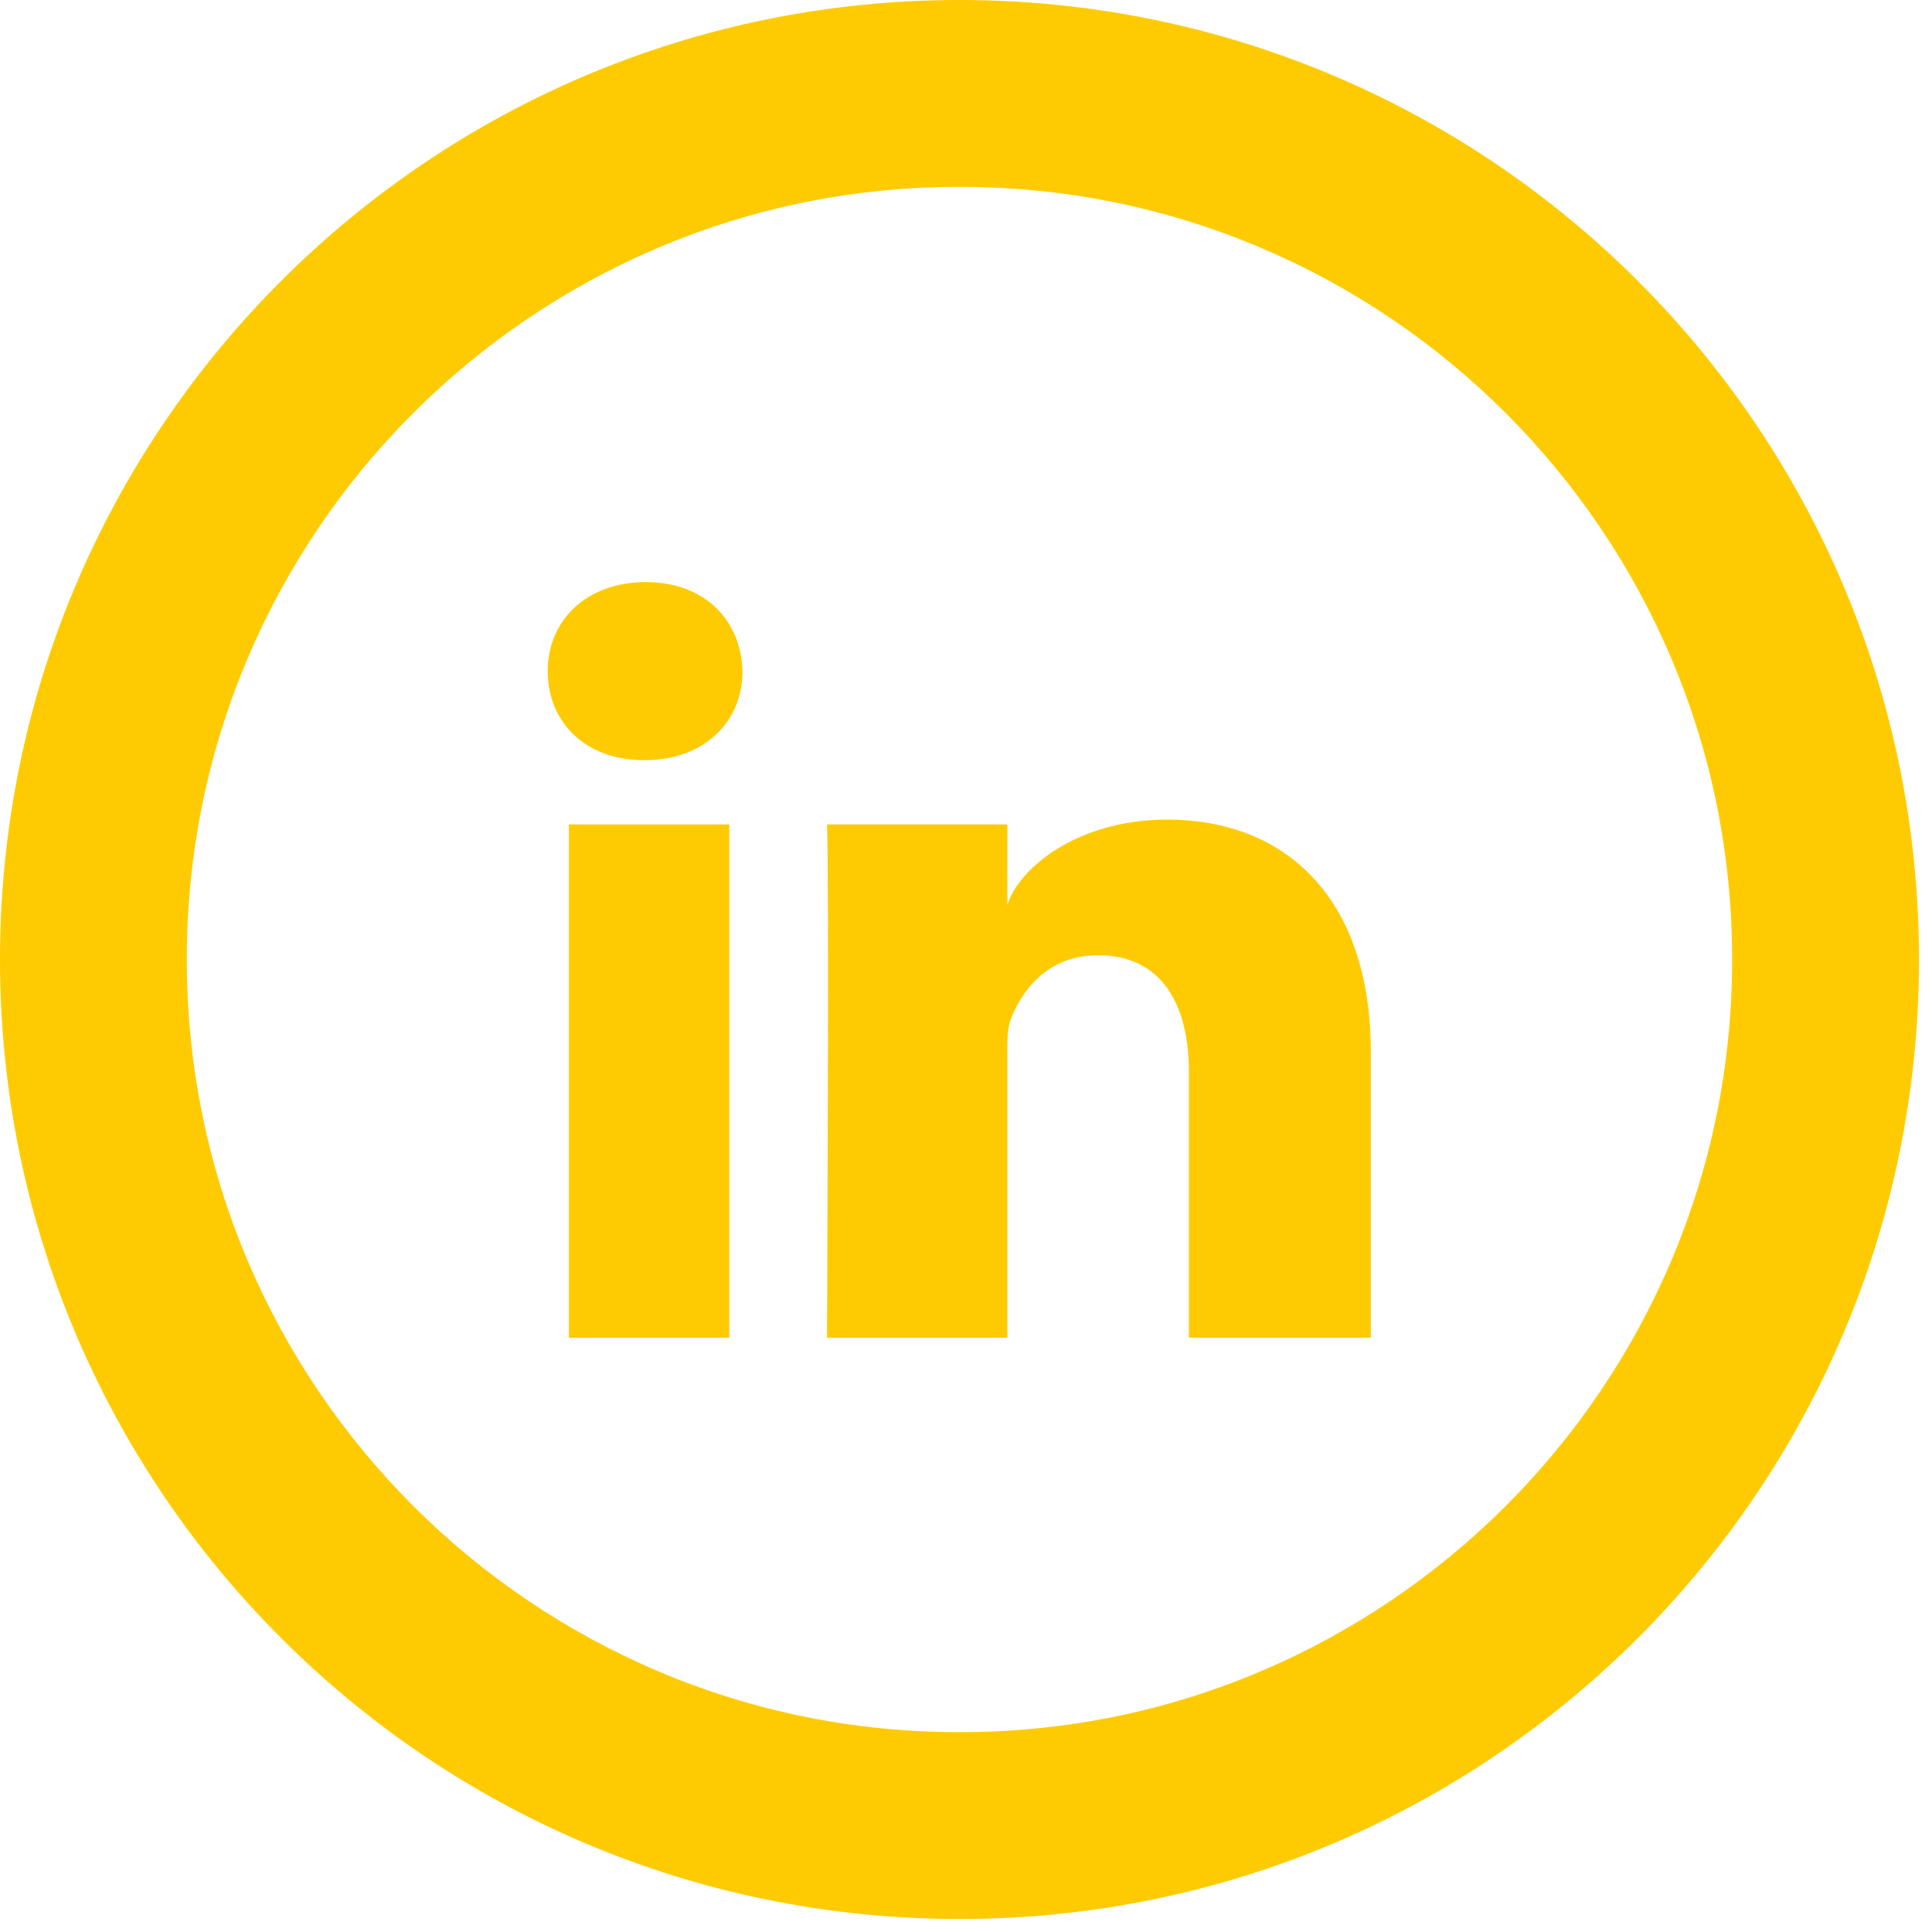
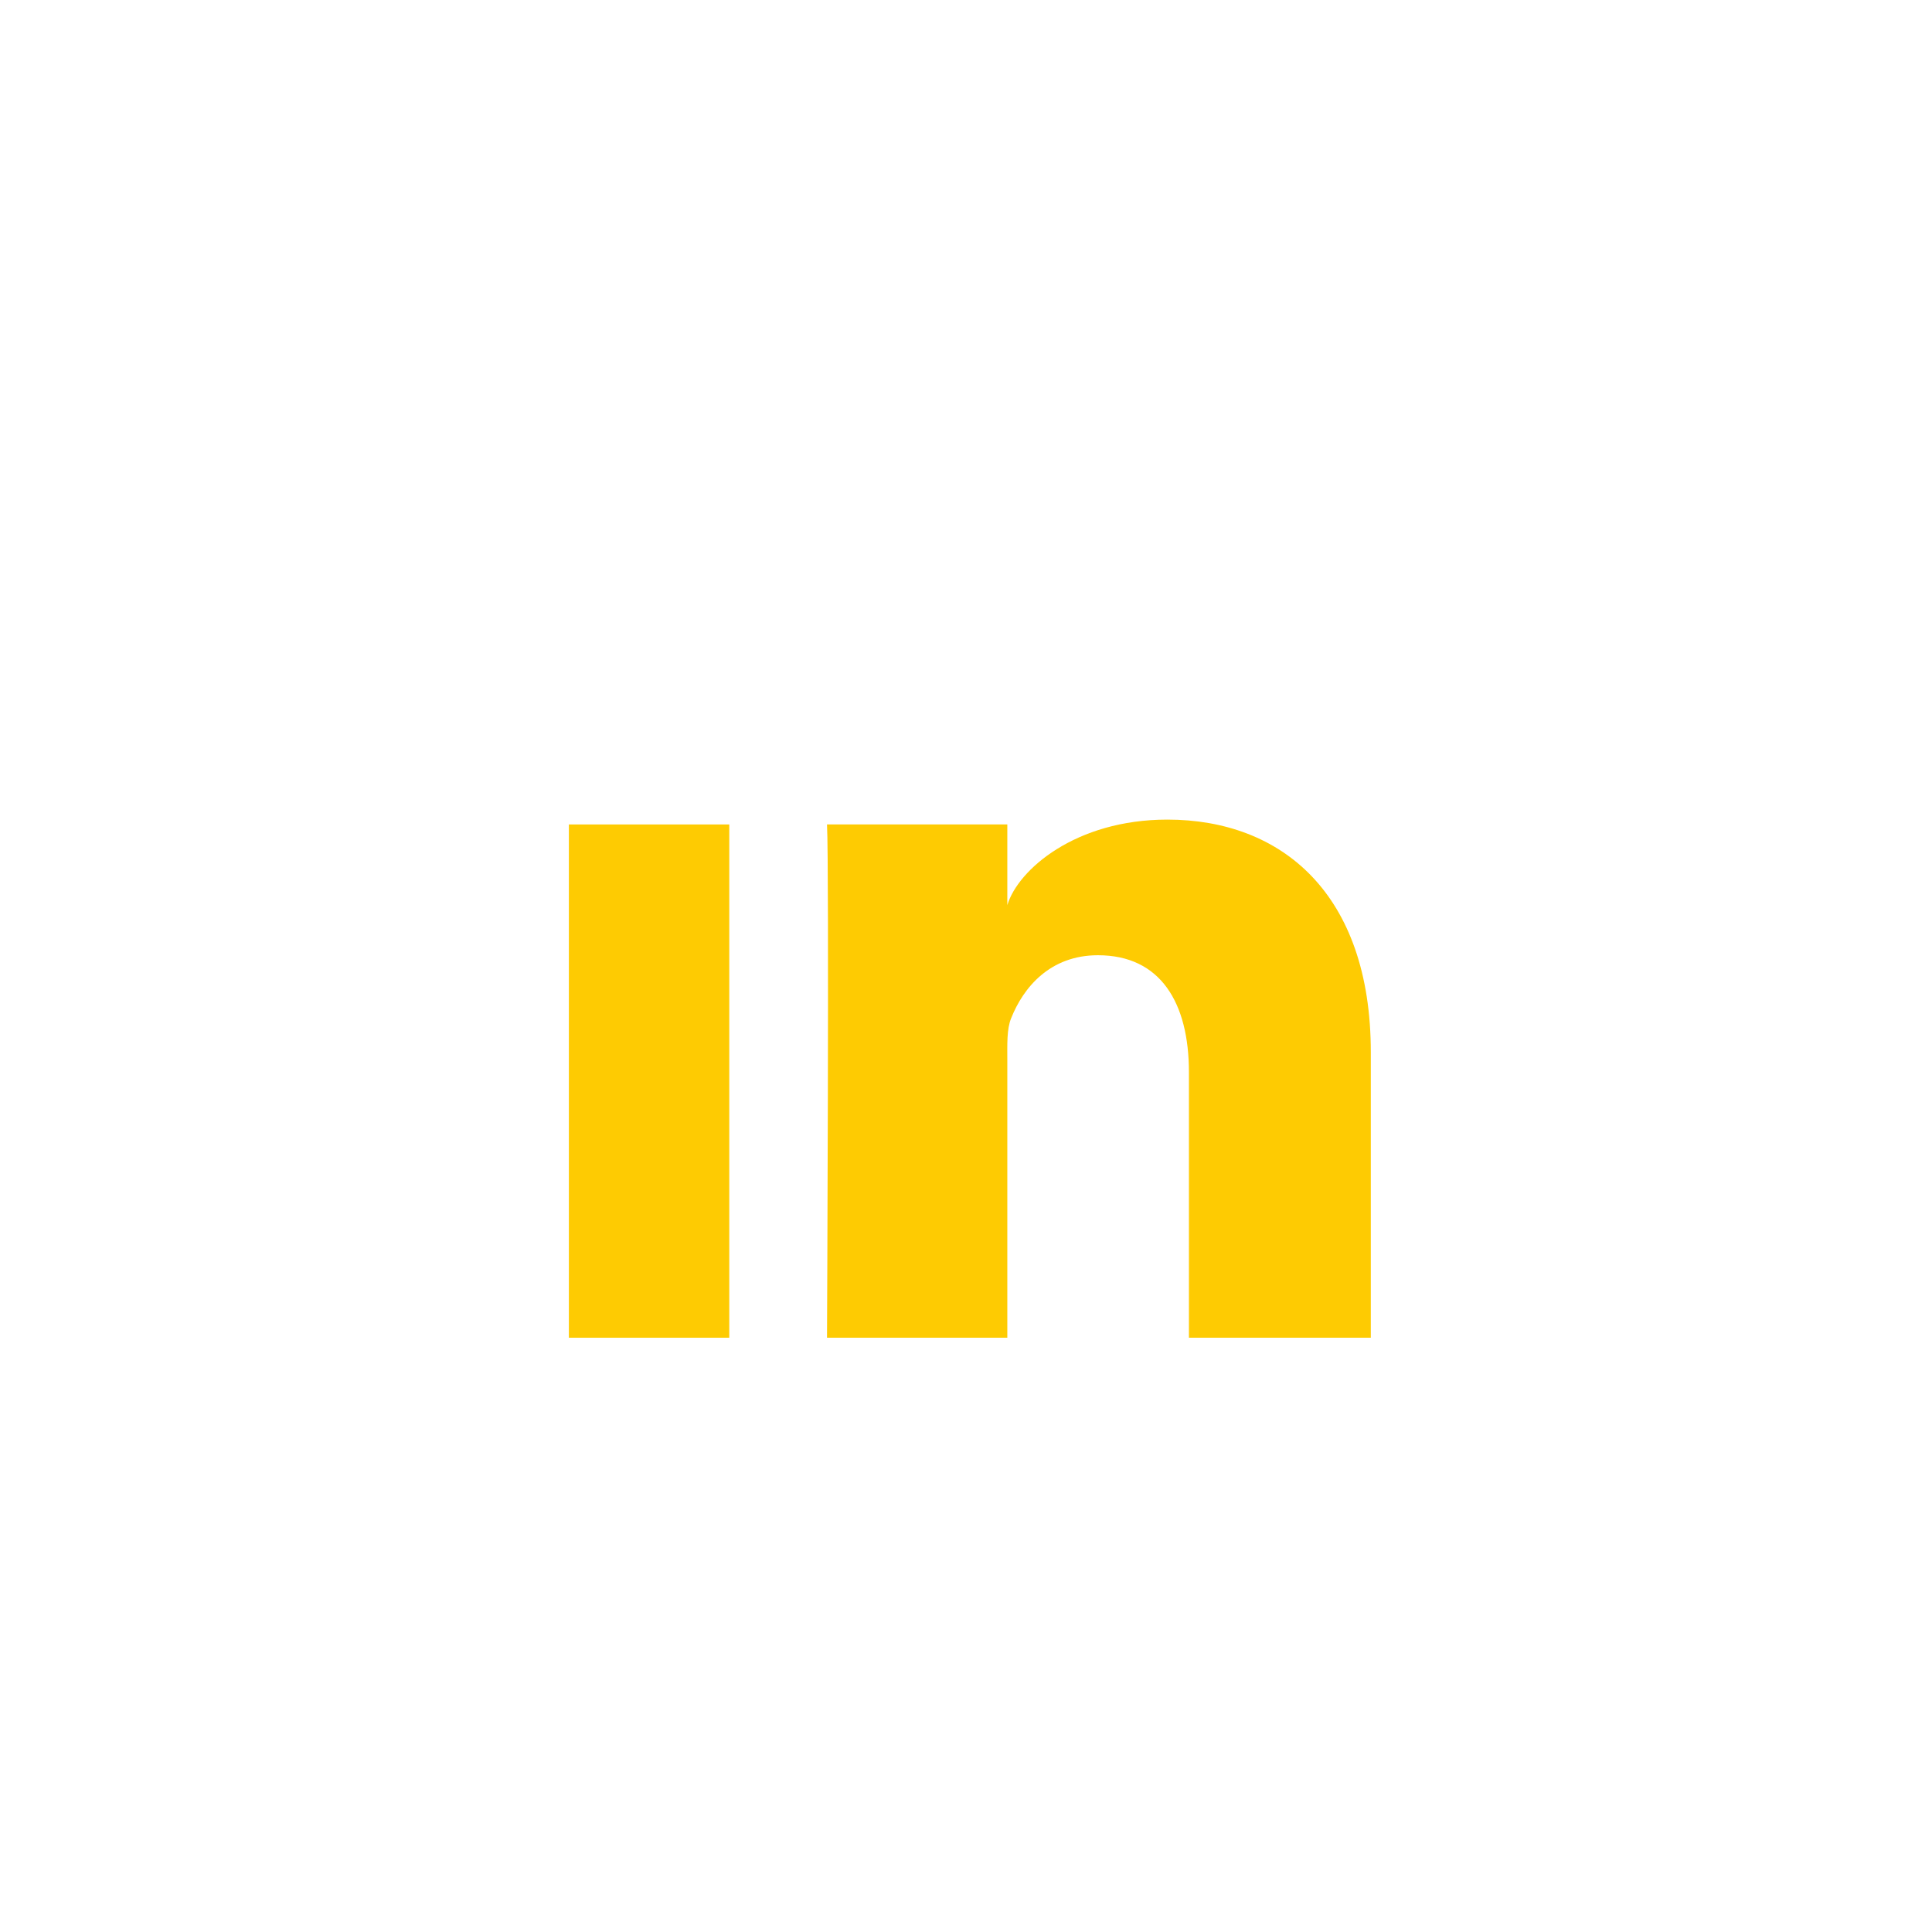
<svg xmlns="http://www.w3.org/2000/svg" width="49" height="49" viewBox="0 0 49 49" fill="none">
  <g clip-path="url(#clip0_206_403)">
-     <path d="M24.335 4.739C26.982 4.739 29.548 5.256 31.961 6.277C33.121 6.767 34.241 7.375 35.288 8.083C36.327 8.784 37.304 9.59 38.192 10.479C39.08 11.367 39.885 12.343 40.587 13.382C41.295 14.429 41.903 15.549 42.393 16.709C43.414 19.122 43.931 21.687 43.931 24.335C43.931 26.983 43.414 29.549 42.393 31.962C41.903 33.122 41.295 34.241 40.587 35.288C39.886 36.327 39.08 37.304 38.192 38.192C37.304 39.08 36.327 39.886 35.288 40.588C34.241 41.295 33.121 41.903 31.961 42.394C29.549 43.414 26.983 43.932 24.335 43.932C21.687 43.932 19.122 43.414 16.708 42.394C15.548 41.903 14.429 41.295 13.382 40.588C12.343 39.886 11.366 39.08 10.478 38.192C9.59 37.304 8.784 36.327 8.082 35.288C7.375 34.241 6.767 33.122 6.276 31.962C5.256 29.549 4.738 26.983 4.738 24.335C4.738 21.687 5.256 19.122 6.276 16.709C6.767 15.548 7.375 14.429 8.082 13.382C8.784 12.343 9.59 11.367 10.478 10.479C11.366 9.59 12.343 8.785 13.382 8.083C14.429 7.375 15.548 6.768 16.708 6.277C19.121 5.256 21.687 4.739 24.335 4.739ZM24.335 0C10.895 0 0 10.895 0 24.335C0 37.775 10.895 48.67 24.335 48.67C37.775 48.67 48.67 37.775 48.67 24.335C48.67 10.895 37.775 0 24.335 0Z" fill="#FECB02" />
    <path d="M18.496 20.91H14.428V33.928H18.496V20.91Z" fill="#FECB02" />
-     <path d="M16.377 14.763C14.877 14.763 13.891 15.733 13.891 17.021C13.891 18.309 14.844 19.279 16.32 19.279H16.352C17.885 19.279 18.839 18.277 18.831 17.021C18.798 15.733 17.877 14.763 16.377 14.763H16.377Z" fill="#FECB02" />
    <path d="M29.607 20.787C27.276 20.787 25.817 22.059 25.548 22.956V20.909H20.975C21.032 21.994 20.975 33.928 20.975 33.928H25.548V26.893C25.548 26.494 25.531 26.102 25.645 25.825C25.955 25.043 26.632 24.227 27.846 24.227C29.436 24.227 30.154 25.434 30.154 27.195V33.928H34.767V26.689C34.767 22.662 32.501 20.787 29.607 20.787Z" fill="#FECB02" />
  </g>
  <defs>
    <clipPath id="clip0_206_403">
      <rect width="48.67" height="48.67" fill="white" />
    </clipPath>
  </defs>
</svg>